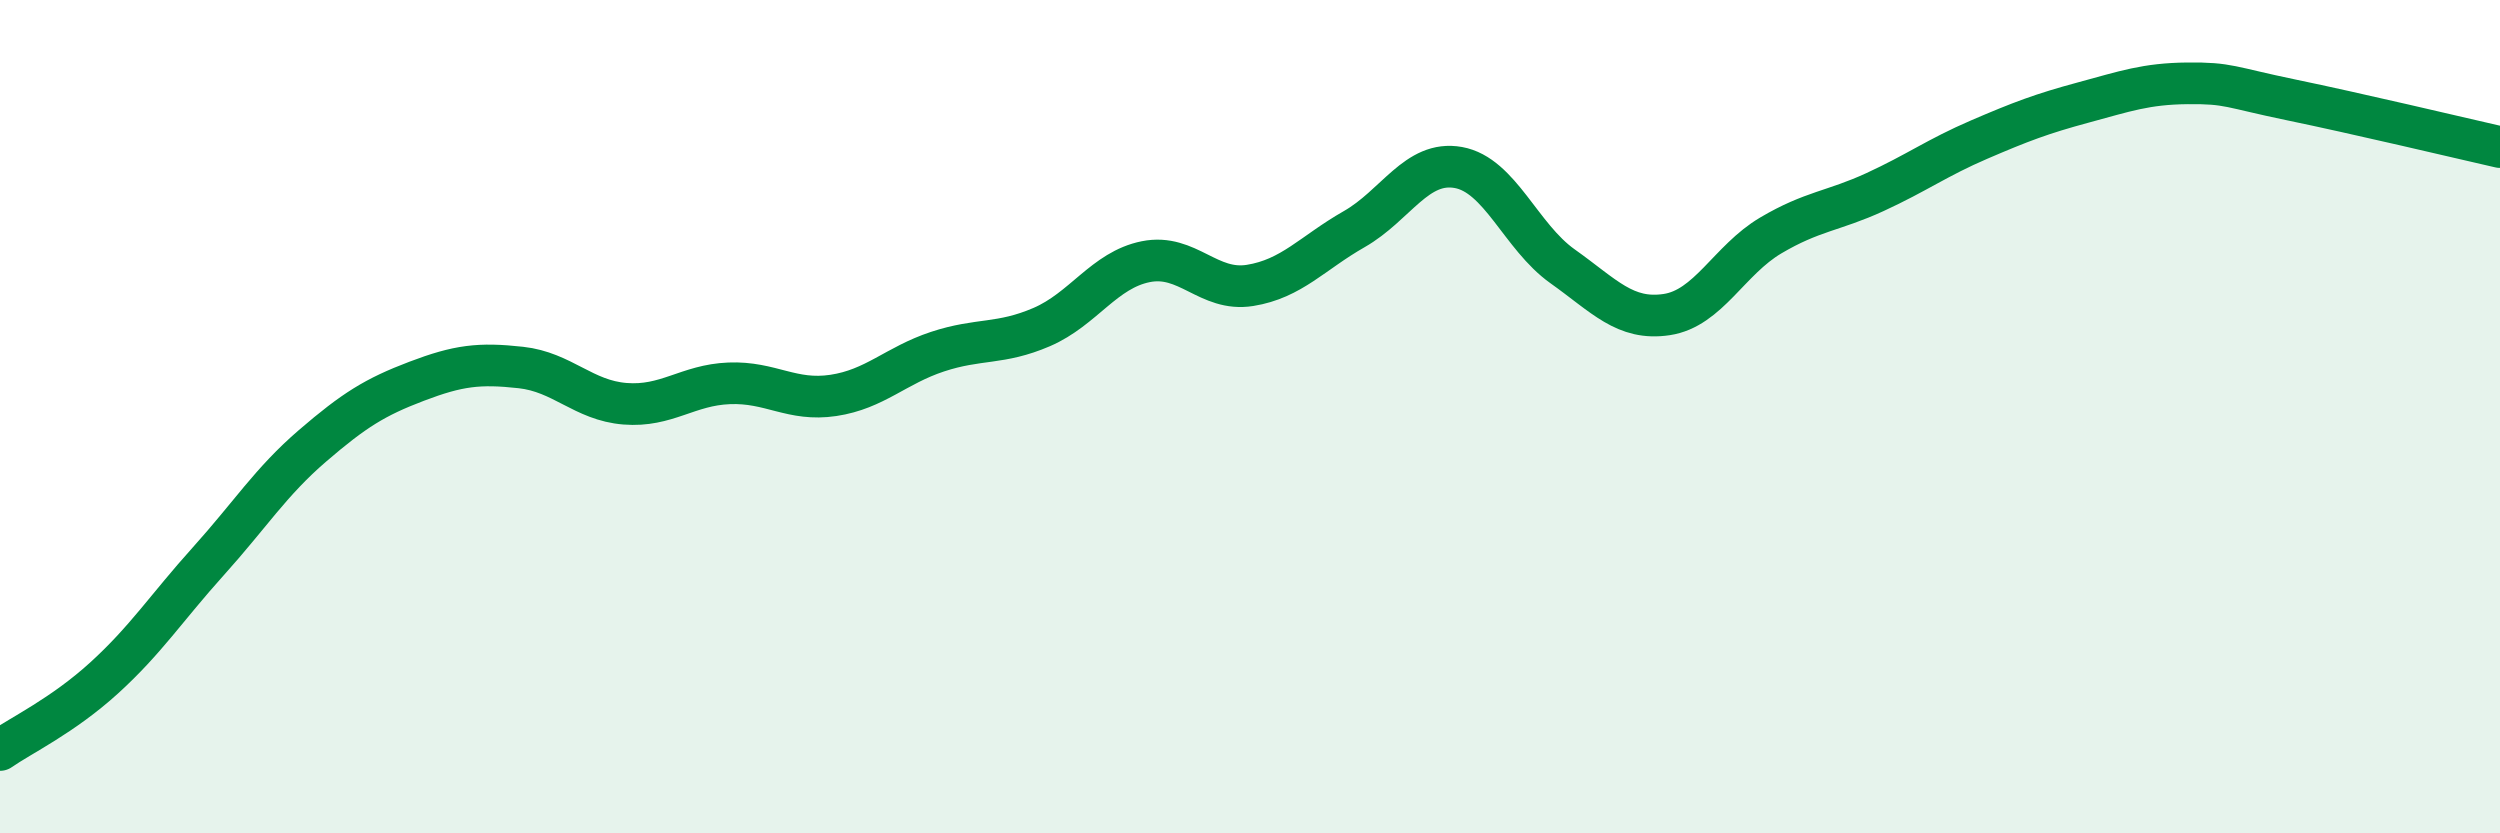
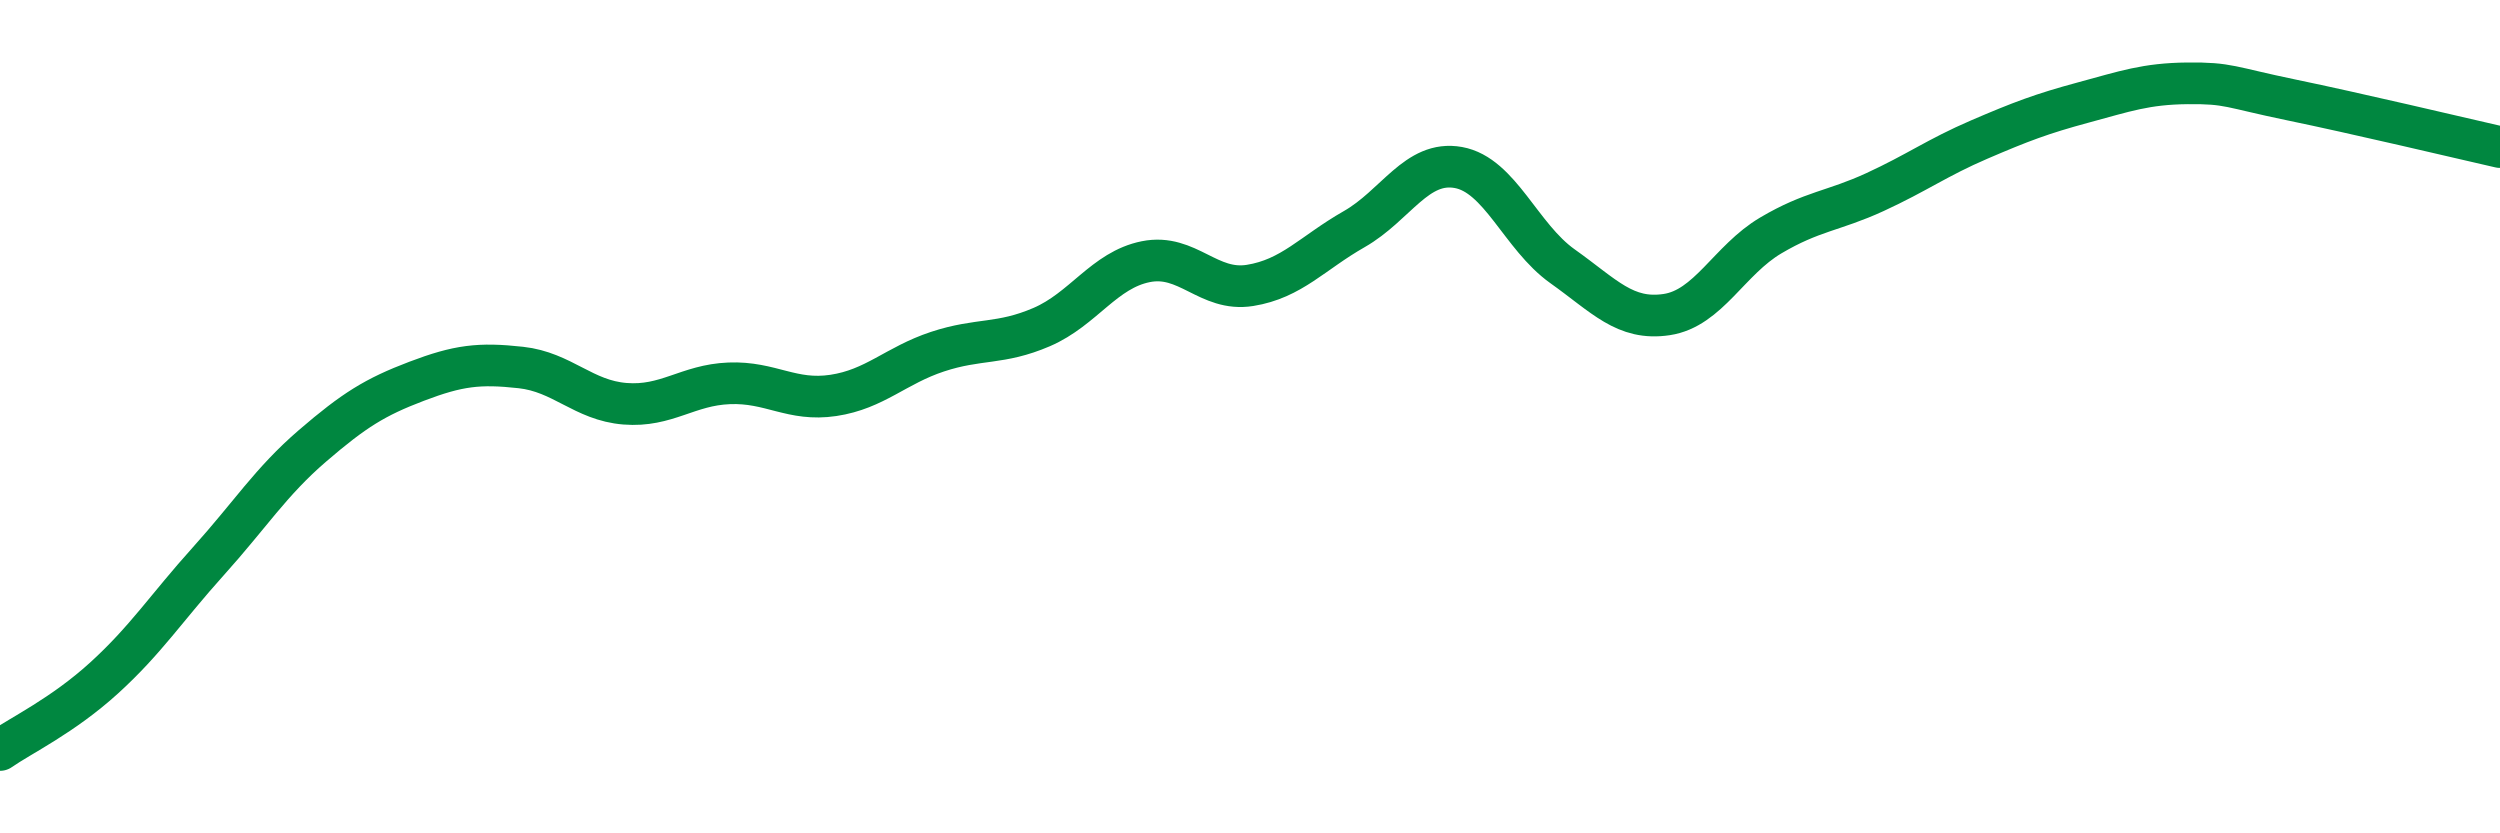
<svg xmlns="http://www.w3.org/2000/svg" width="60" height="20" viewBox="0 0 60 20">
-   <path d="M 0,18 C 0.5,17.65 1.5,17.18 2.5,16.27 C 3.5,15.36 4,14.58 5,13.47 C 6,12.36 6.5,11.56 7.5,10.7 C 8.5,9.84 9,9.53 10,9.15 C 11,8.77 11.5,8.71 12.5,8.82 C 13.5,8.93 14,9.61 15,9.69 C 16,9.77 16.5,9.24 17.5,9.2 C 18.5,9.16 19,9.64 20,9.49 C 21,9.34 21.5,8.77 22.5,8.44 C 23.5,8.11 24,8.28 25,7.85 C 26,7.42 26.5,6.48 27.5,6.28 C 28.5,6.08 29,7.01 30,6.85 C 31,6.69 31.5,6.07 32.5,5.5 C 33.5,4.93 34,3.84 35,4.02 C 36,4.2 36.5,5.68 37.5,6.39 C 38.5,7.1 39,7.7 40,7.55 C 41,7.4 41.5,6.24 42.5,5.65 C 43.5,5.06 44,5.07 45,4.61 C 46,4.15 46.5,3.78 47.5,3.35 C 48.5,2.92 49,2.73 50,2.46 C 51,2.19 51.5,2.01 52.5,2 C 53.5,1.99 53.5,2.09 55,2.4 C 56.5,2.71 59,3.3 60,3.53L60 20L0 20Z" fill="#008740" opacity="0.1" stroke-linecap="round" stroke-linejoin="round" />
  <path d="M 0,18 C 0.5,17.65 1.5,17.18 2.5,16.27 C 3.5,15.36 4,14.58 5,13.47 C 6,12.36 6.5,11.56 7.5,10.7 C 8.5,9.84 9,9.53 10,9.15 C 11,8.77 11.5,8.71 12.5,8.82 C 13.5,8.93 14,9.61 15,9.69 C 16,9.77 16.5,9.24 17.5,9.2 C 18.5,9.16 19,9.64 20,9.49 C 21,9.34 21.5,8.77 22.5,8.44 C 23.5,8.11 24,8.28 25,7.85 C 26,7.42 26.5,6.48 27.5,6.28 C 28.5,6.08 29,7.01 30,6.85 C 31,6.69 31.5,6.07 32.5,5.5 C 33.5,4.93 34,3.84 35,4.02 C 36,4.2 36.5,5.68 37.5,6.39 C 38.5,7.1 39,7.7 40,7.55 C 41,7.4 41.5,6.24 42.5,5.65 C 43.5,5.06 44,5.07 45,4.61 C 46,4.15 46.5,3.78 47.5,3.35 C 48.5,2.92 49,2.73 50,2.46 C 51,2.19 51.5,2.01 52.5,2 C 53.5,1.99 53.5,2.09 55,2.4 C 56.5,2.71 59,3.3 60,3.53" stroke="#008740" stroke-width="1" fill="none" stroke-linecap="round" stroke-linejoin="round" />
</svg>